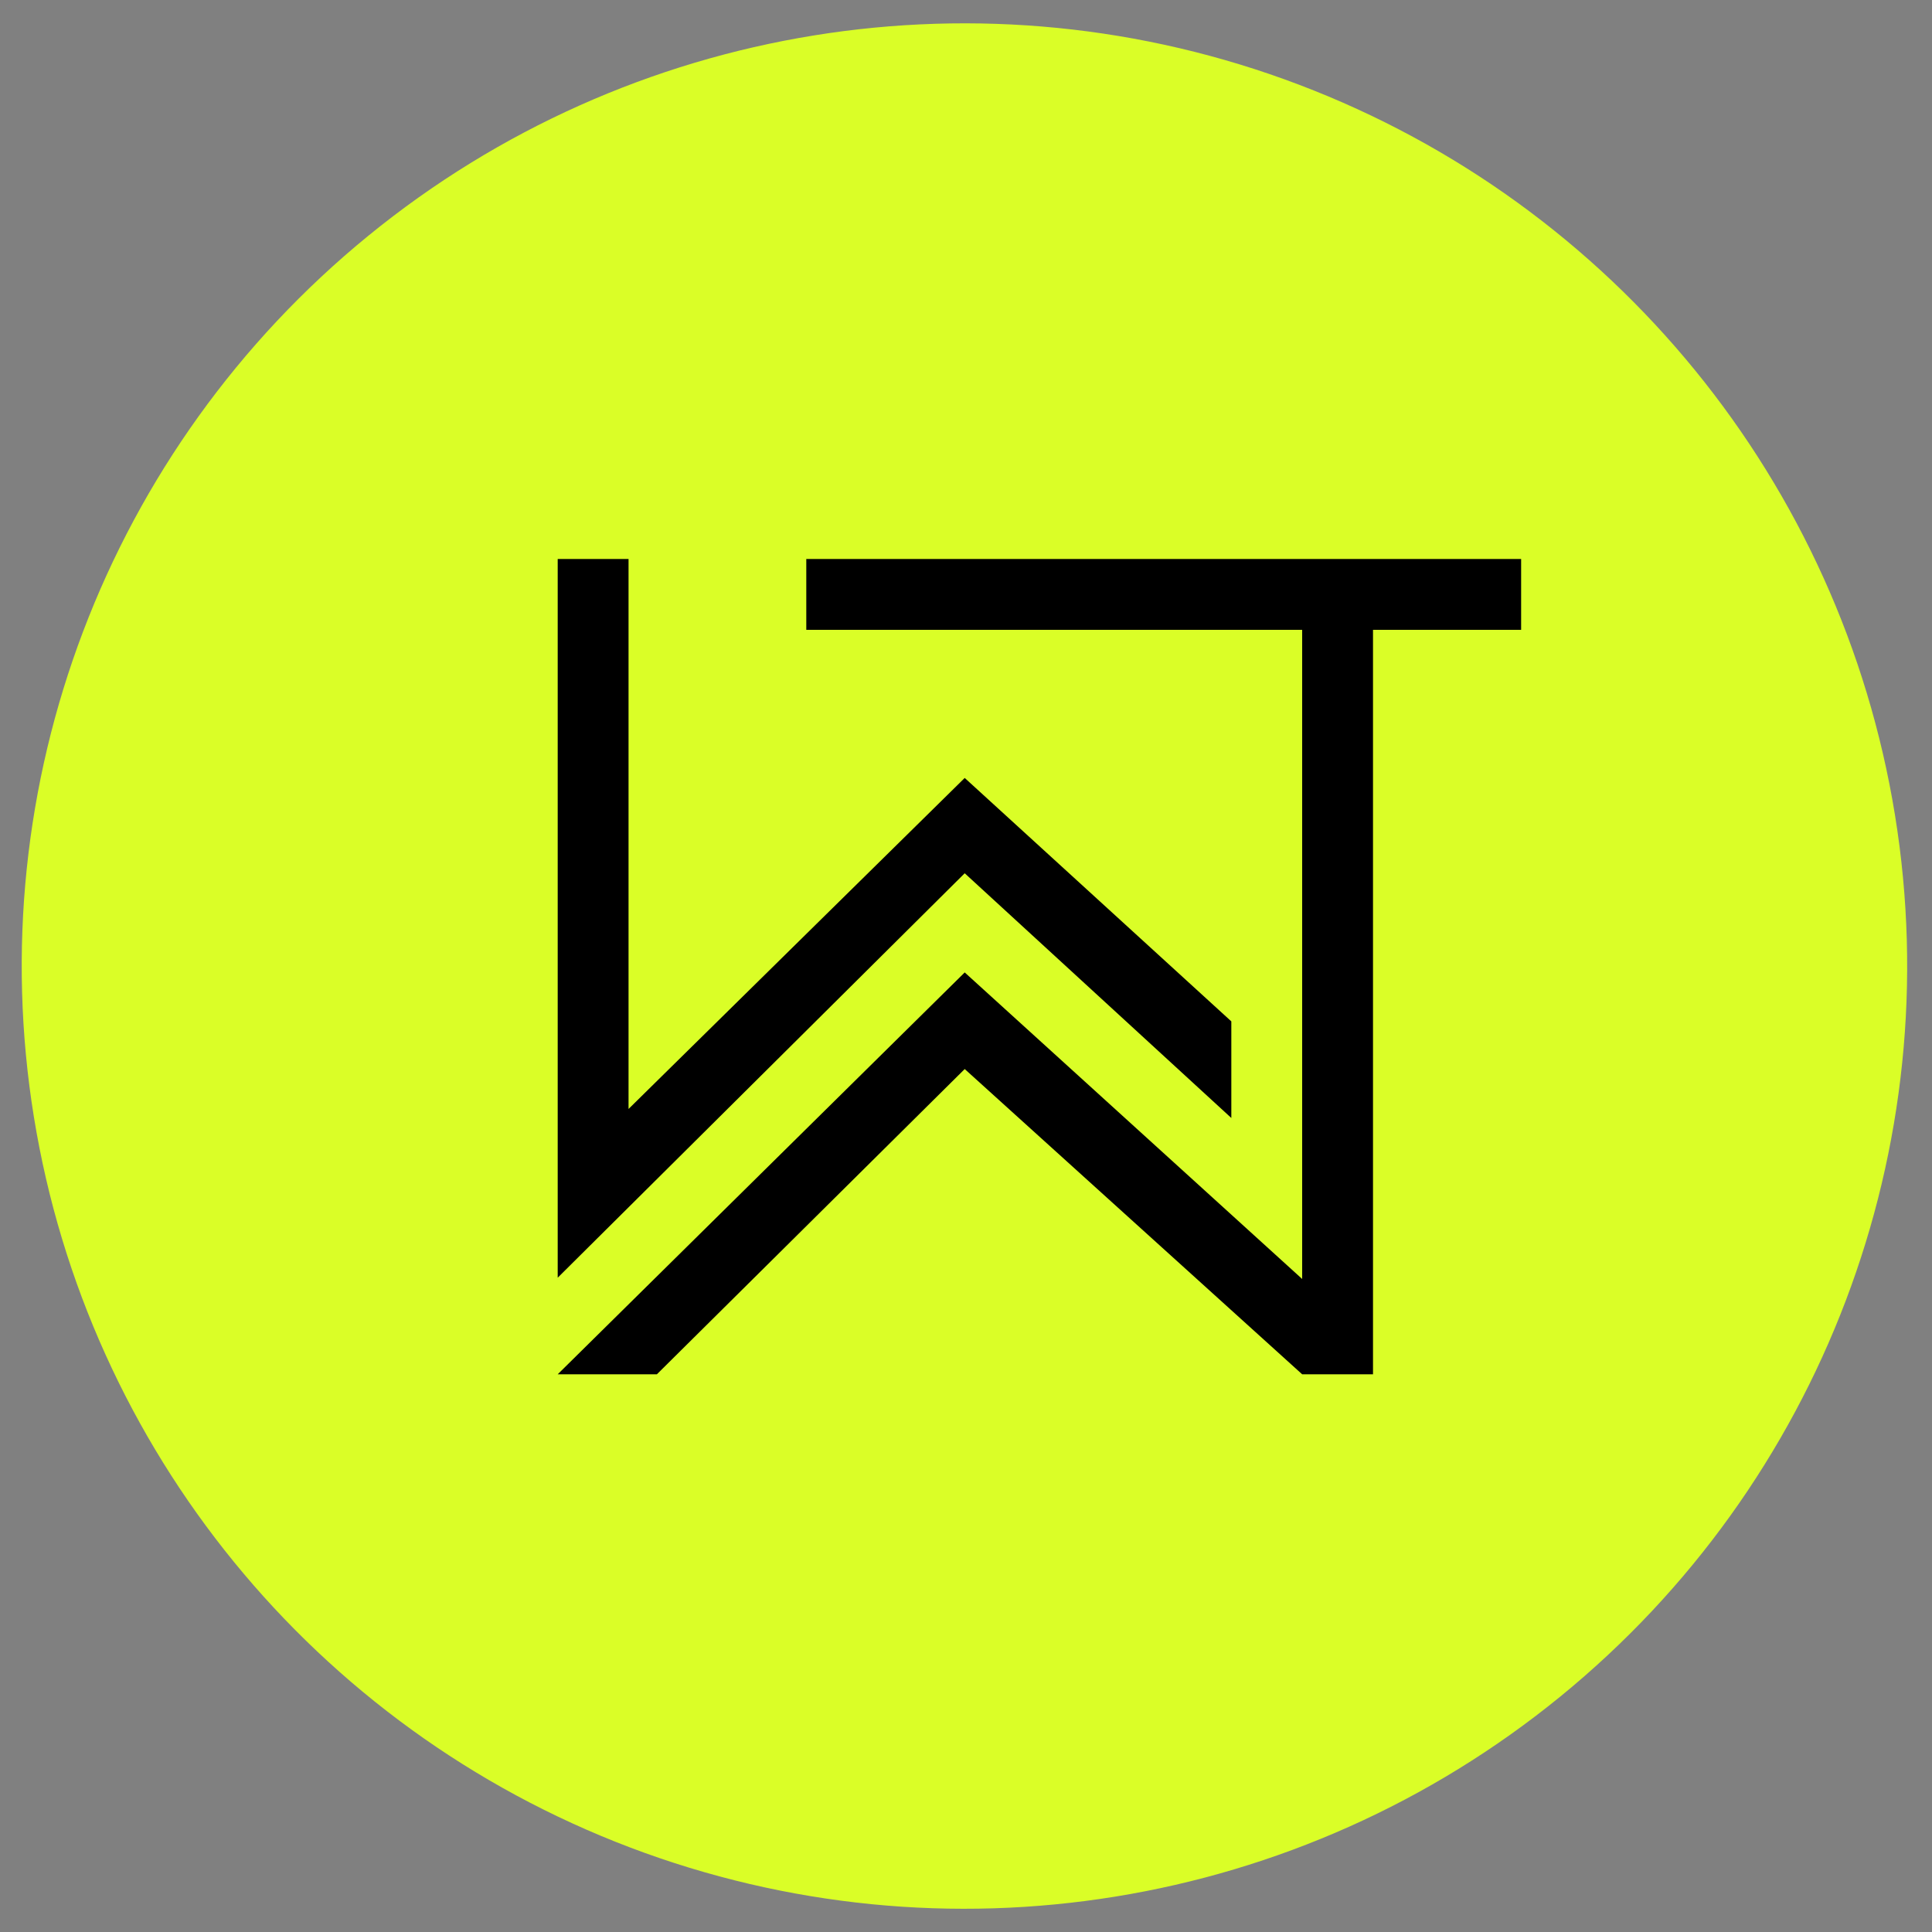
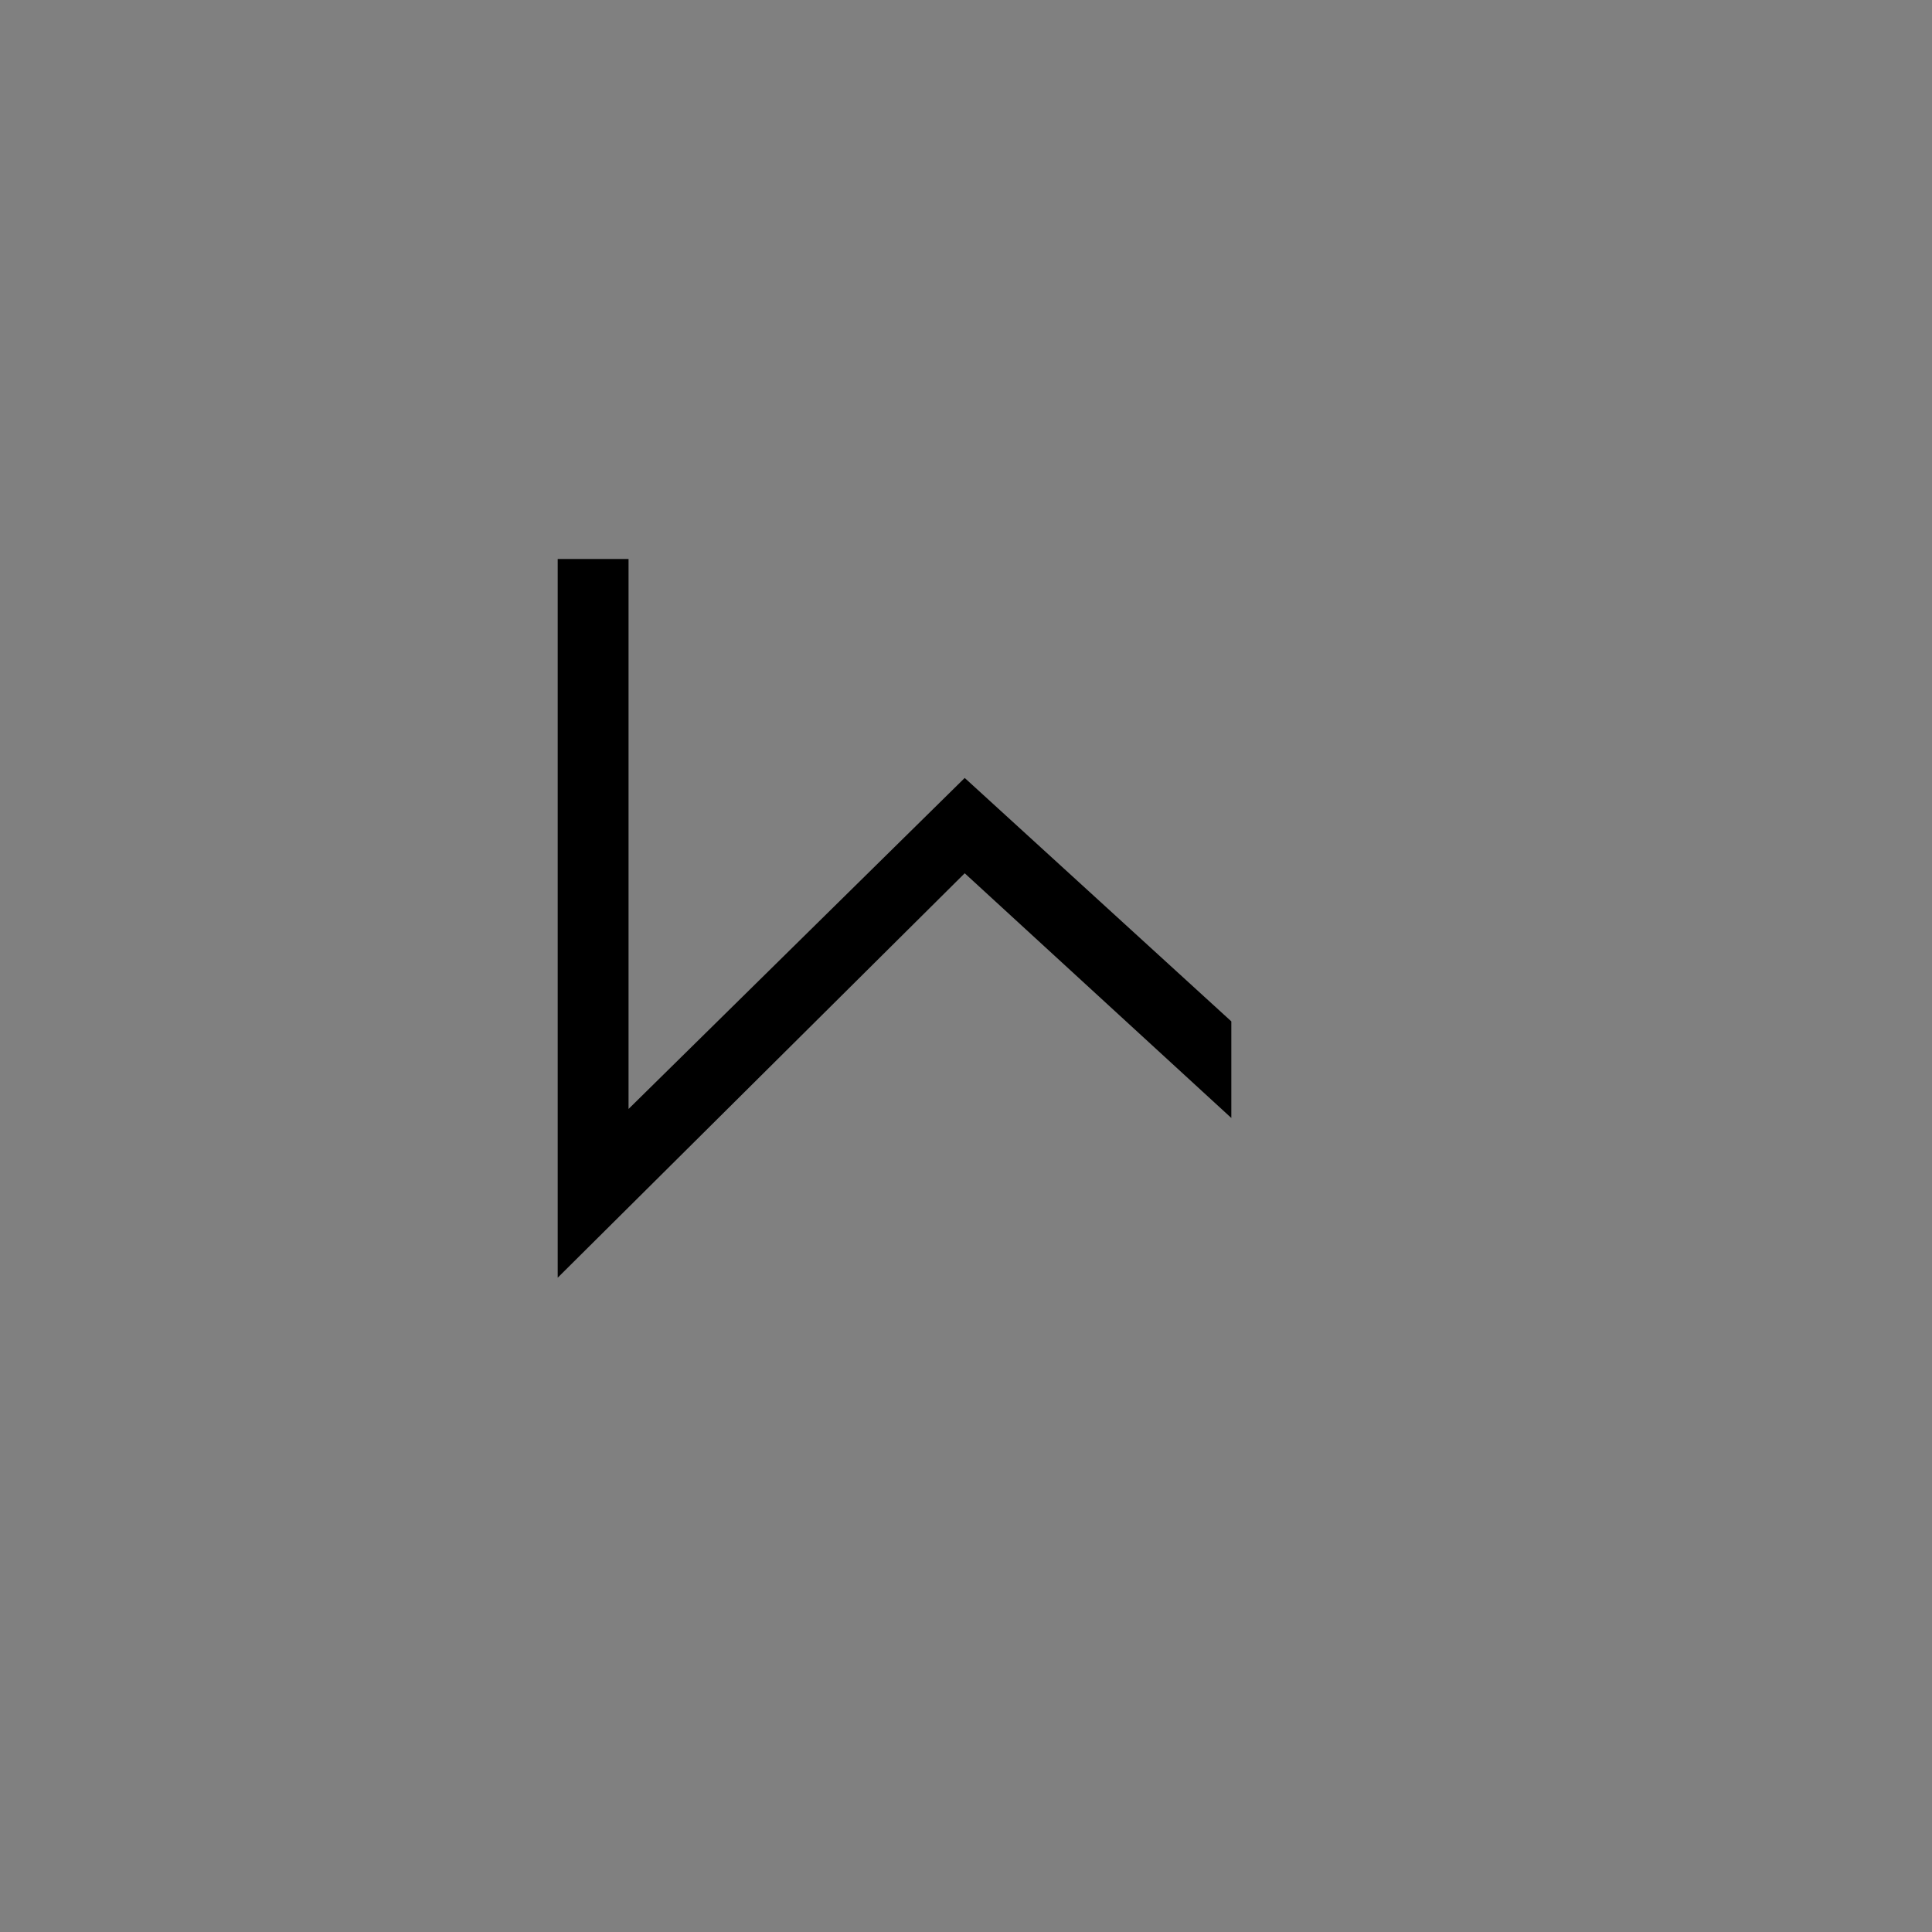
<svg xmlns="http://www.w3.org/2000/svg" id="Logo" x="0px" y="0px" viewBox="0 0 150 150" style="enable-background:new 0 0 150 150;" xml:space="preserve">
  <rect x="0" y="0" width="150" height="150" fill="#808080" stroke="none" />
  <style type="text/css">	.st0{fill:#DAFE27;}</style>
-   <ellipse transform="matrix(0.987 -0.16 0.16 0.987 -11.047 12.963)" class="st0" cx="74.9" cy="75" rx="73.2" ry="73.2" />
  <g>
    <polygon points="74.9,67.8 95.6,86.8 95.6,79.3 74.9,60.4 48.8,86.1 48.8,43.4 43.3,43.4 43.3,99.2  " />
-     <polygon points="62.6,43.4 62.6,48.9 101.1,48.9 101.1,65.6 101.1,65.6 101.1,92.2 101.1,92.2 101.1,99.3 74.9,75.5 43.3,106.7   51,106.7 74.9,83 101.1,106.7 101.1,106.7 101.1,106.7 106.6,106.7 106.6,48.9 118.1,48.9 118.1,43.4  " />
  </g>
</svg>